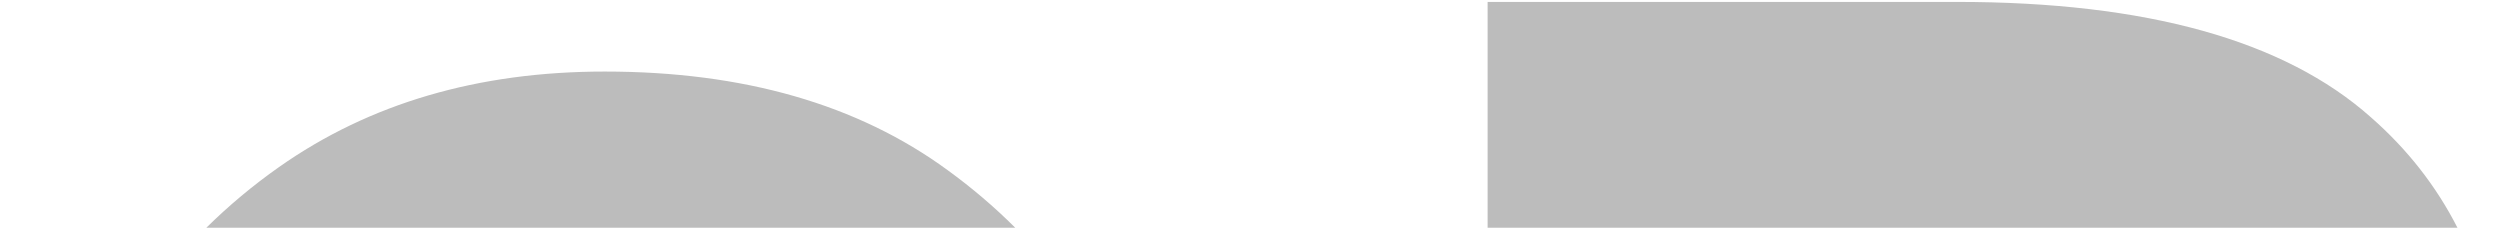
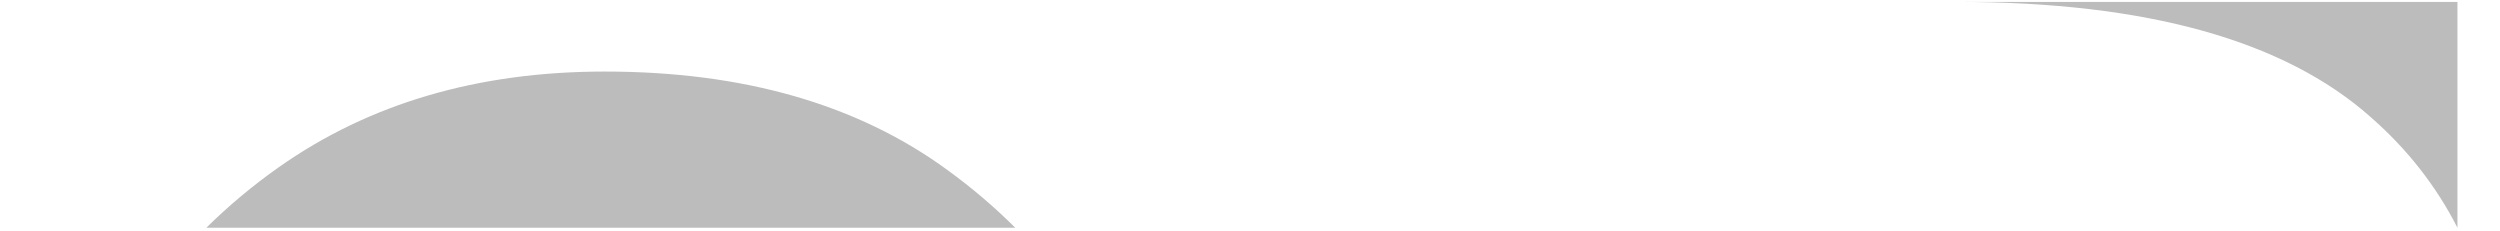
<svg xmlns="http://www.w3.org/2000/svg" width="389" height="36" viewBox="0 0 389 36" fill="none">
-   <path fill-rule="evenodd" clip-rule="evenodd" d="M157.968 35.434H32.108C35.592 31.993 39.361 28.846 43.416 25.993C57.493 16.086 74.386 11.133 94.094 11.133C115.68 11.133 133.459 16.243 147.432 26.462C151.224 29.215 154.736 32.205 157.968 35.434ZM382.379 35.434H231.472V0.298H304.51C333.981 0.298 355.444 6.278 368.898 18.237C374.568 23.198 379.061 28.93 382.379 35.434Z" fill="#BCBCBC" />
+   <path fill-rule="evenodd" clip-rule="evenodd" d="M157.968 35.434H32.108C35.592 31.993 39.361 28.846 43.416 25.993C57.493 16.086 74.386 11.133 94.094 11.133C115.68 11.133 133.459 16.243 147.432 26.462C151.224 29.215 154.736 32.205 157.968 35.434ZM382.379 35.434V0.298H304.51C333.981 0.298 355.444 6.278 368.898 18.237C374.568 23.198 379.061 28.93 382.379 35.434Z" fill="#BCBCBC" />
</svg>